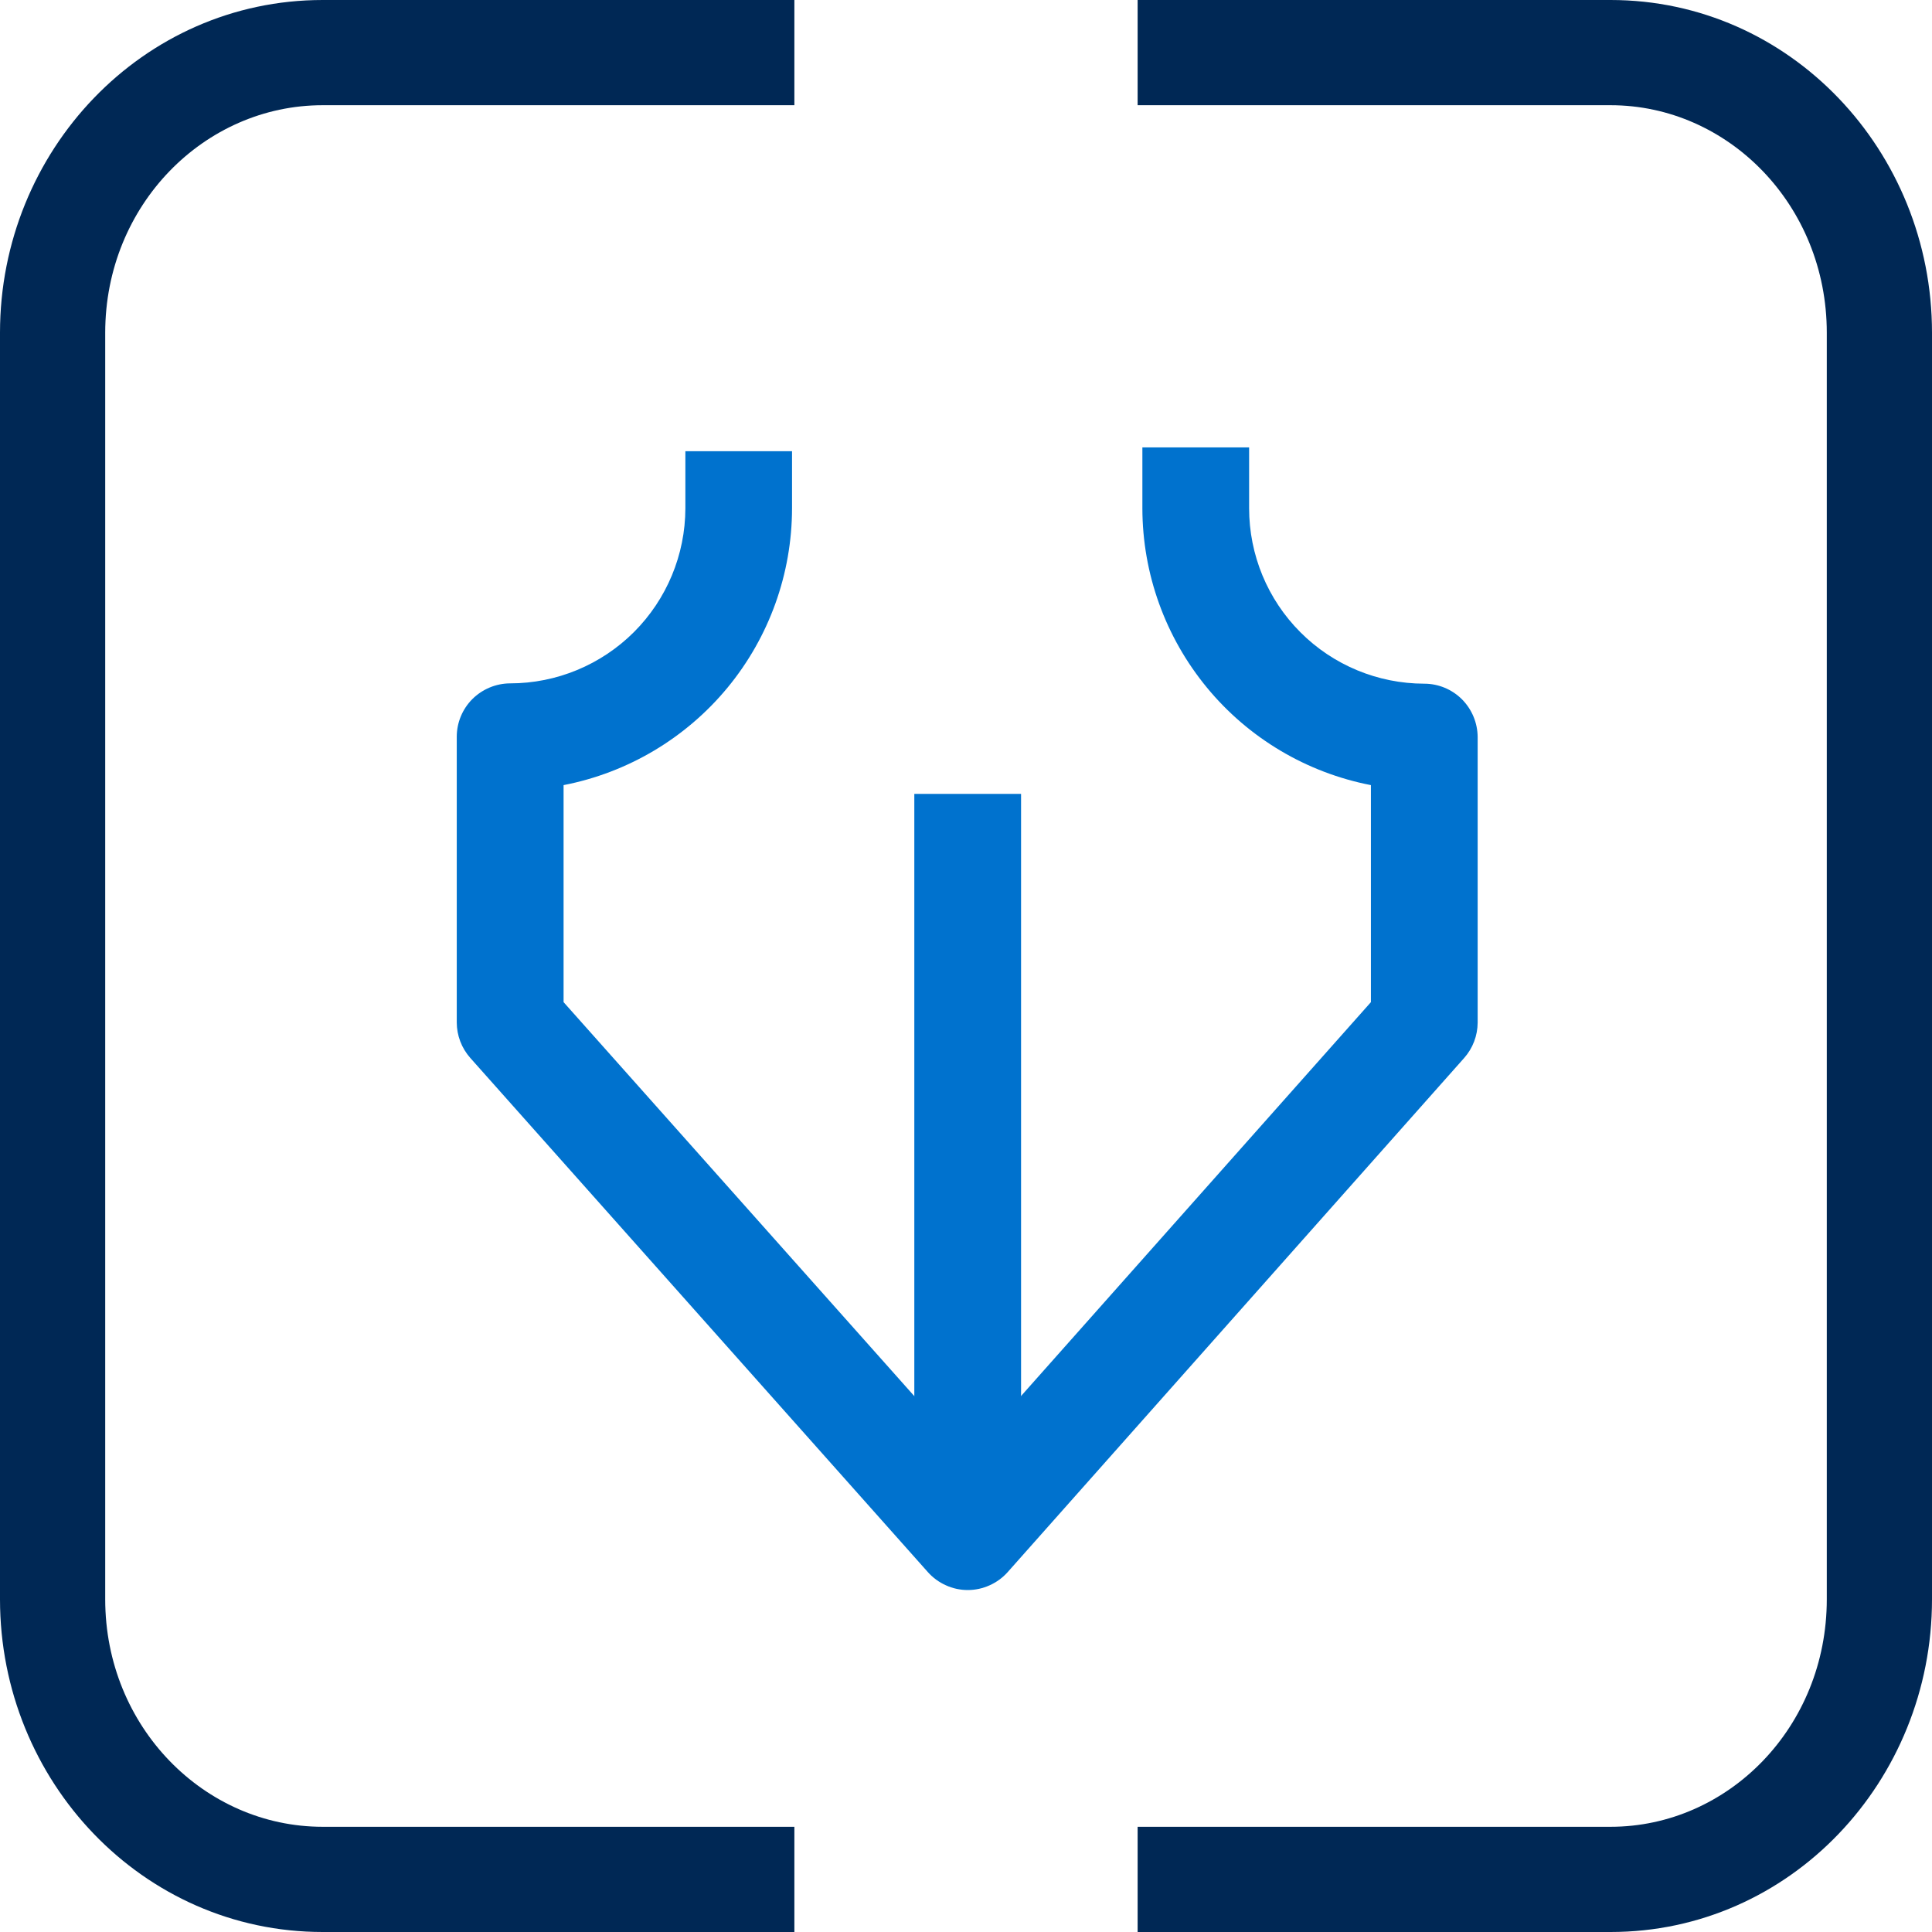
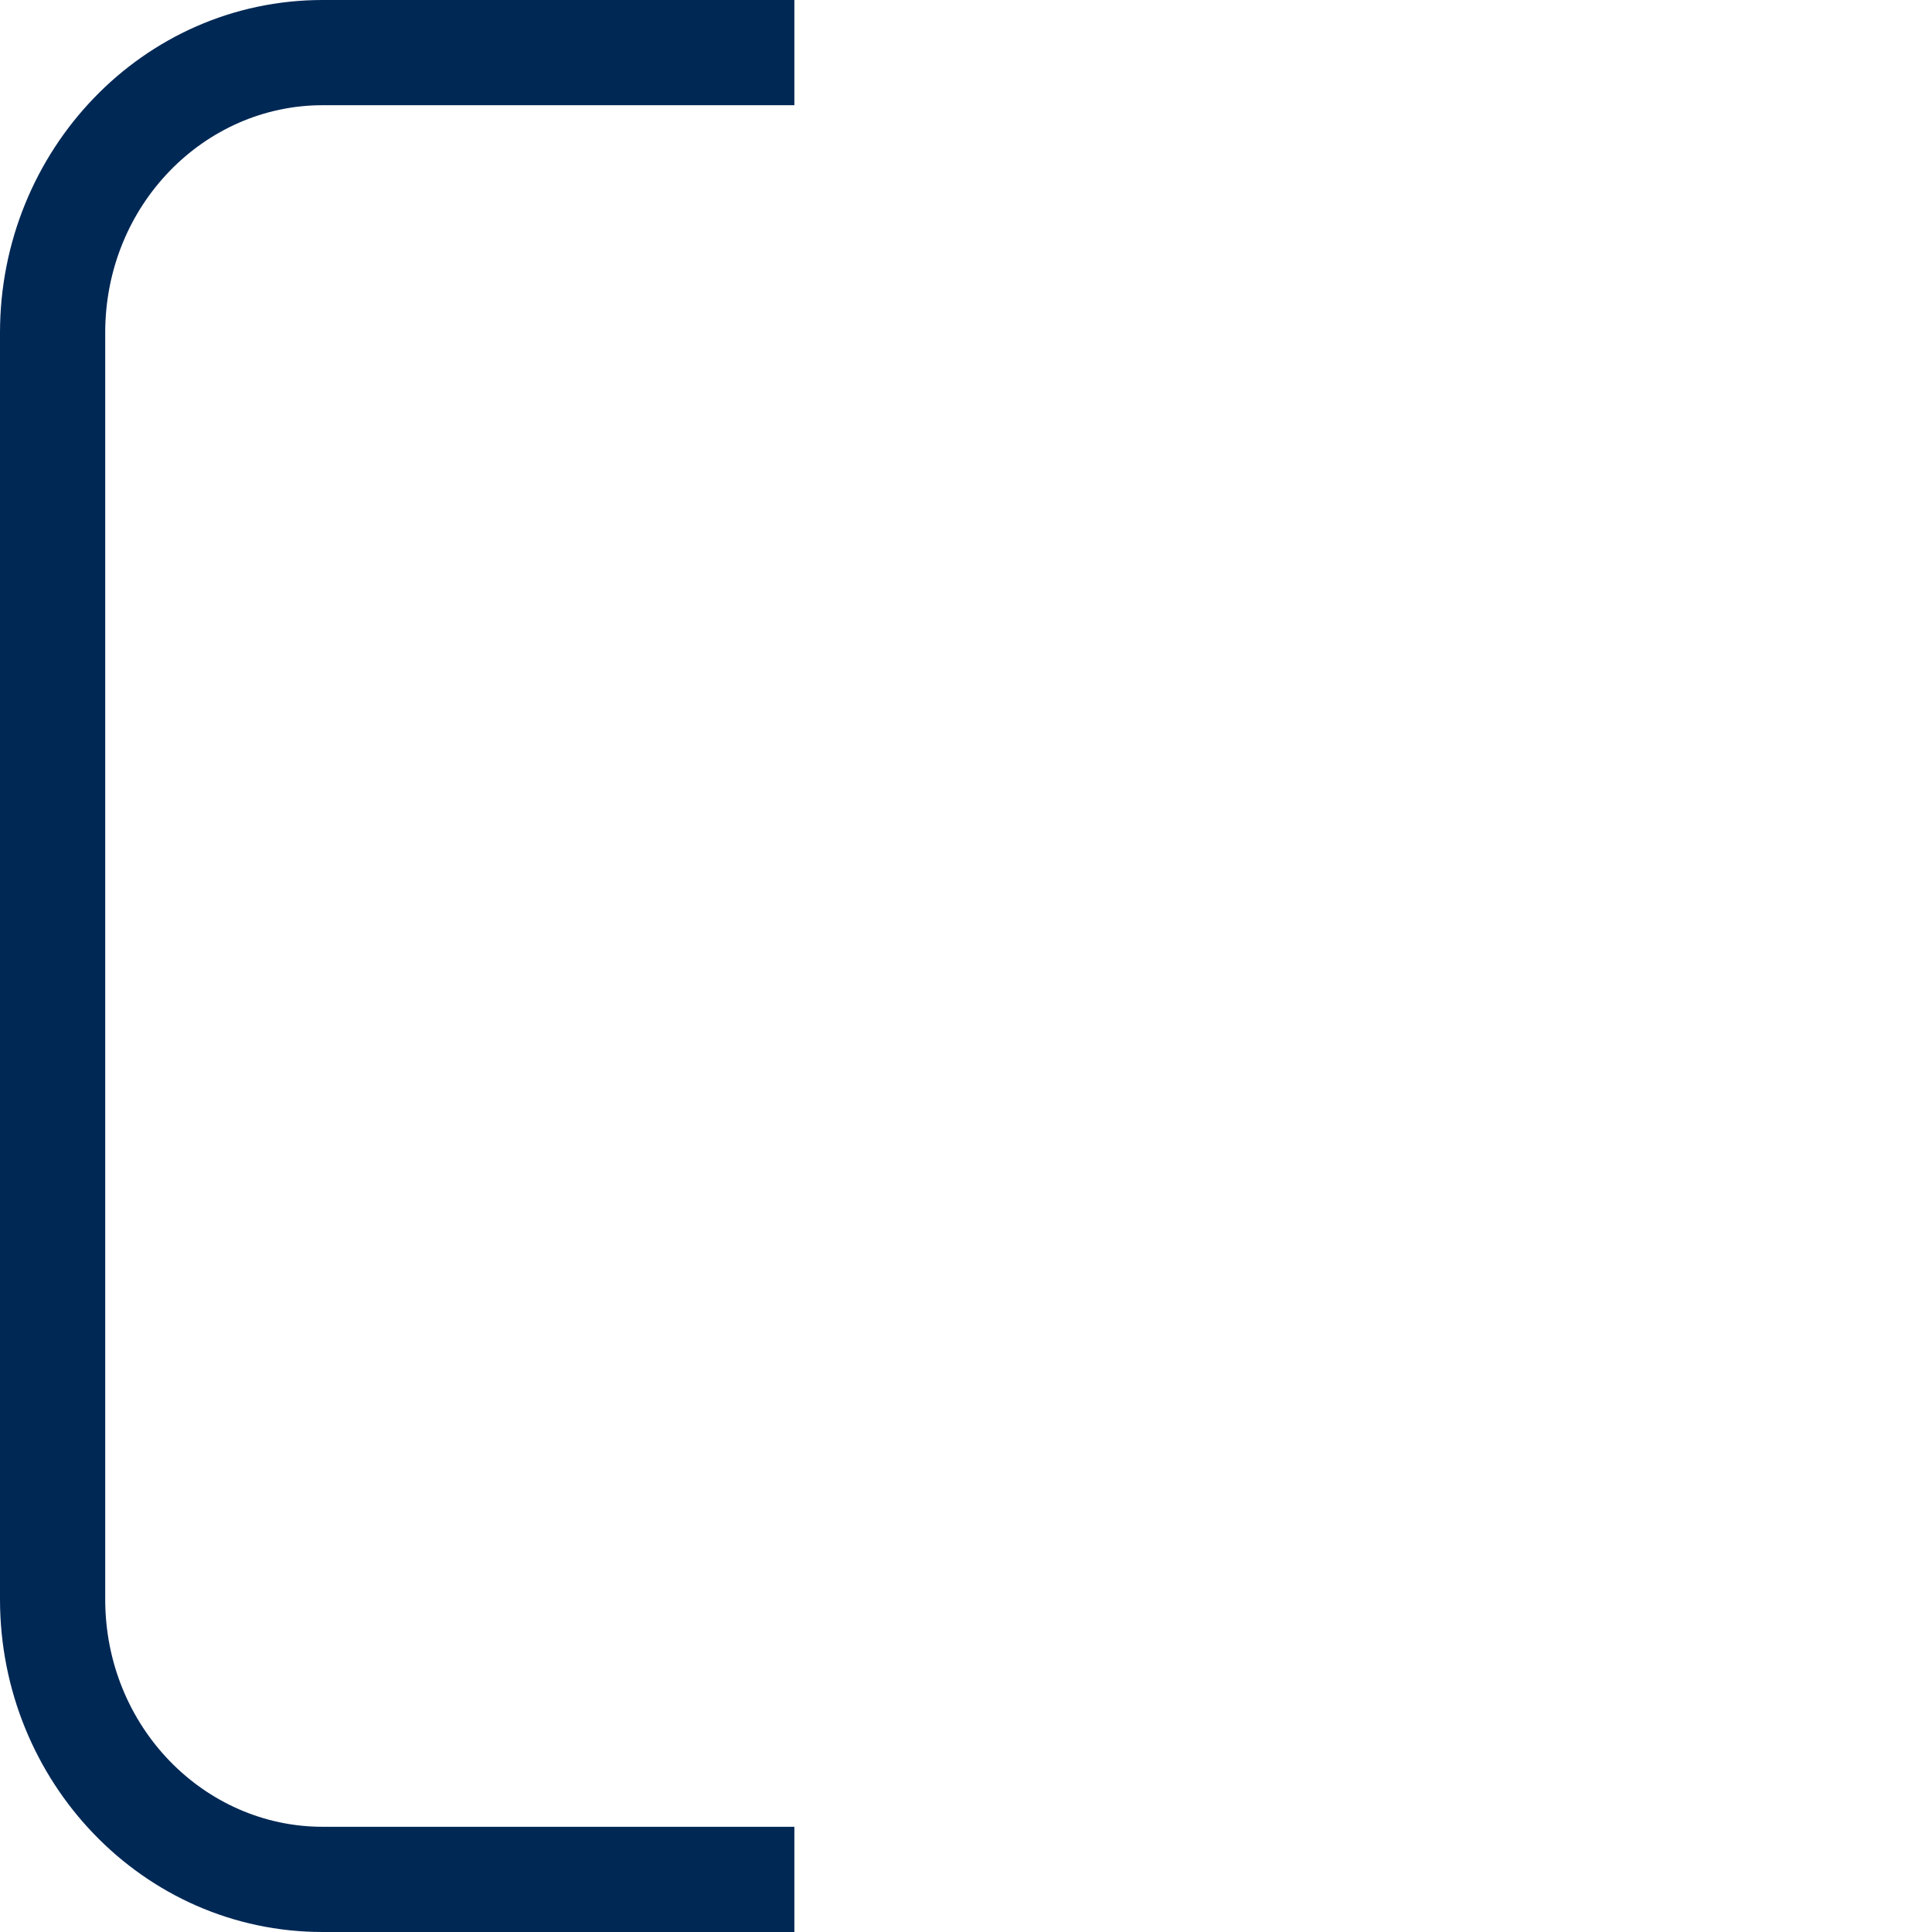
<svg xmlns="http://www.w3.org/2000/svg" width="24" height="24" viewBox="0 0 24 24" fill="none">
  <path fill-rule="evenodd" clip-rule="evenodd" d="M4.008 1.307C2.538 1.307 1.307 2.549 1.307 4.133V19.867C1.307 21.451 2.538 22.693 4.008 22.693H9.868V24H4.008C1.771 24 0 22.127 0 19.867V4.133C0 1.873 1.772 0 4.008 0H9.868V1.307H4.008Z" fill="#002855" />
-   <path fill-rule="evenodd" clip-rule="evenodd" d="M20.007 1.307H14.132V0H20.007C22.238 0 24 1.876 24 4.133V19.867C24 22.128 22.237 24 20.007 24H14.132V22.693H20.007C21.466 22.693 22.693 21.457 22.693 19.867V4.133C22.693 2.546 21.466 1.307 20.007 1.307Z" fill="#002855" />
-   <path d="M12.021 19.752C11.928 19.752 11.835 19.732 11.75 19.693C11.665 19.655 11.588 19.599 11.526 19.529L5.842 13.142C5.734 13.02 5.674 12.863 5.674 12.701V9.152C5.674 8.977 5.744 8.808 5.868 8.684C5.993 8.56 6.161 8.49 6.337 8.489C6.914 8.489 7.467 8.259 7.875 7.852C8.283 7.444 8.513 6.891 8.514 6.314V5.605H9.839V6.314C9.838 7.128 9.555 7.915 9.037 8.543C8.519 9.17 7.799 9.598 7.001 9.753V12.449L12.021 18.088L17.03 12.449V9.753C16.231 9.598 15.511 9.17 14.994 8.543C14.476 7.915 14.192 7.128 14.191 6.314V5.558H15.517V6.314C15.517 6.892 15.746 7.446 16.154 7.854C16.562 8.263 17.115 8.492 17.693 8.493C17.868 8.493 18.037 8.563 18.161 8.687C18.285 8.812 18.355 8.98 18.356 9.156V12.704C18.355 12.865 18.296 13.021 18.189 13.142L12.518 19.529C12.456 19.599 12.379 19.655 12.294 19.693C12.208 19.732 12.116 19.752 12.022 19.752H12.021Z" fill="#0072CE" />
-   <path d="M12.684 9.862H11.358V18.85H12.684V9.862Z" fill="#0072CE" />
</svg>